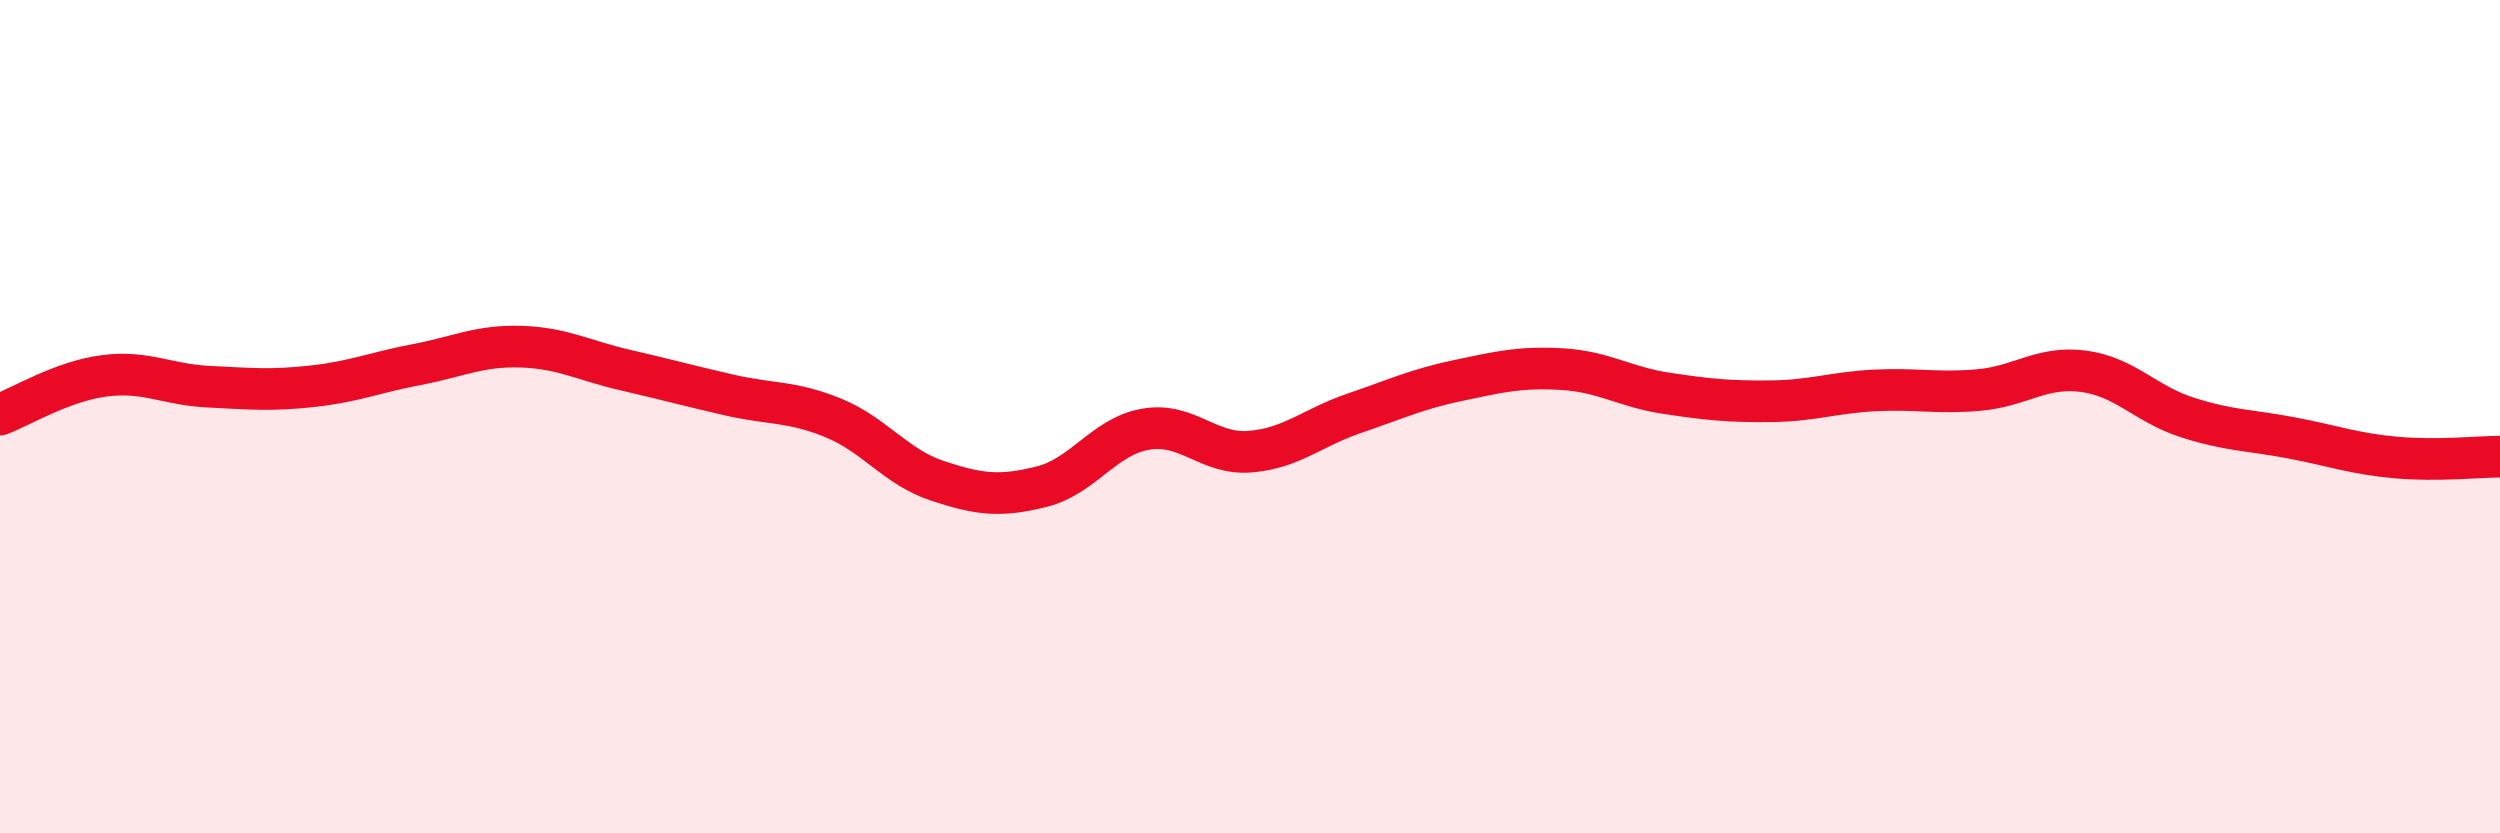
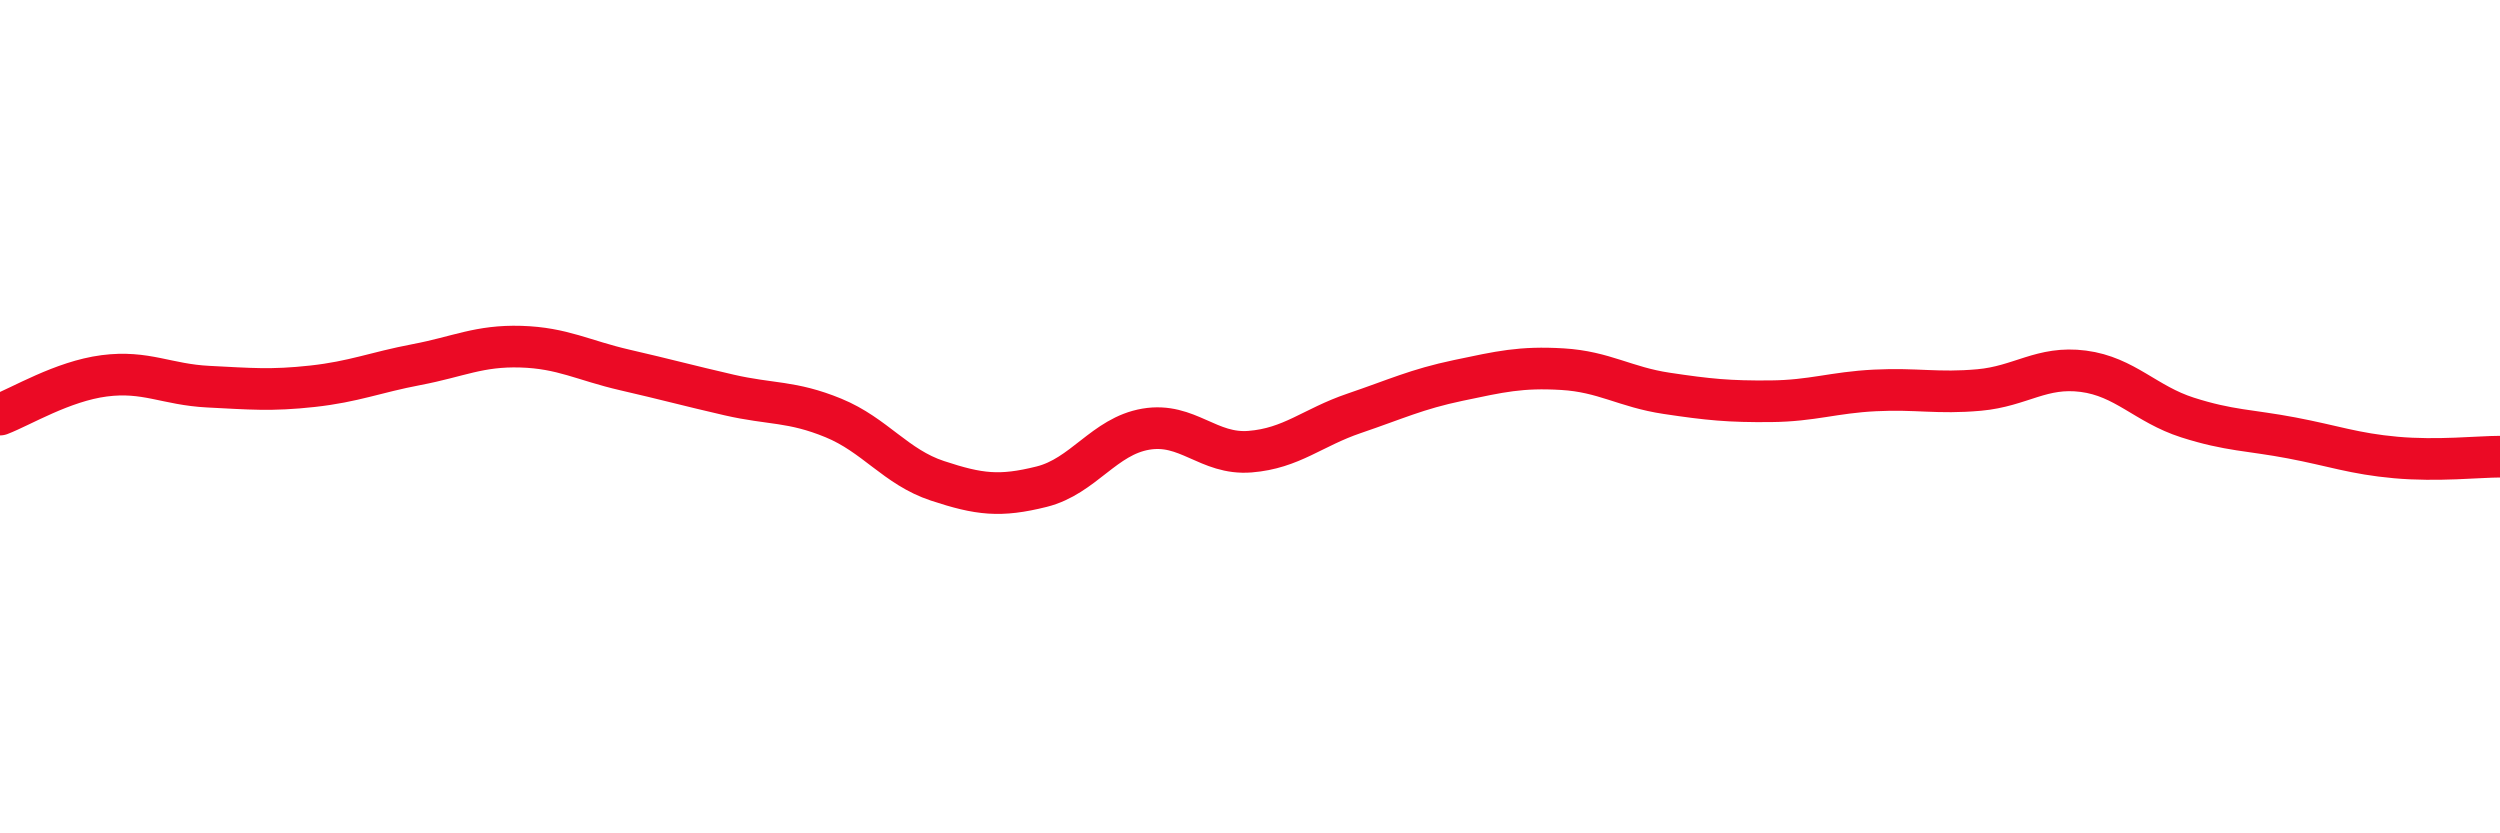
<svg xmlns="http://www.w3.org/2000/svg" width="60" height="20" viewBox="0 0 60 20">
-   <path d="M 0,9.95 C 0.5,9.76 1.5,9.15 2.5,9.02 C 3.5,8.89 4,9.23 5,9.28 C 6,9.33 6.5,9.38 7.5,9.27 C 8.5,9.16 9,8.94 10,8.75 C 11,8.56 11.5,8.29 12.5,8.32 C 13.5,8.35 14,8.65 15,8.88 C 16,9.11 16.5,9.25 17.5,9.48 C 18.5,9.71 19,9.62 20,10.03 C 21,10.44 21.5,11.21 22.5,11.54 C 23.5,11.87 24,11.93 25,11.68 C 26,11.43 26.5,10.47 27.5,10.3 C 28.5,10.13 29,10.92 30,10.84 C 31,10.76 31.5,10.26 32.5,9.92 C 33.5,9.58 34,9.34 35,9.13 C 36,8.92 36.5,8.8 37.5,8.86 C 38.5,8.92 39,9.29 40,9.44 C 41,9.59 41.5,9.64 42.5,9.63 C 43.5,9.62 44,9.42 45,9.37 C 46,9.32 46.5,9.45 47.5,9.36 C 48.5,9.27 49,8.78 50,8.91 C 51,9.04 51.5,9.7 52.5,10.02 C 53.5,10.34 54,10.32 55,10.51 C 56,10.7 56.5,10.89 57.5,10.98 C 58.5,11.07 59.5,10.96 60,10.96L60 20L0 20Z" fill="#EB0A25" opacity="0.1" stroke-linecap="round" stroke-linejoin="round" />
  <path d="M 0,9.95 C 0.5,9.76 1.5,9.15 2.5,9.02 C 3.5,8.89 4,9.23 5,9.28 C 6,9.33 6.5,9.38 7.5,9.27 C 8.5,9.16 9,8.94 10,8.75 C 11,8.56 11.5,8.29 12.5,8.32 C 13.5,8.35 14,8.65 15,8.88 C 16,9.11 16.5,9.25 17.5,9.48 C 18.5,9.71 19,9.62 20,10.03 C 21,10.44 21.5,11.21 22.5,11.54 C 23.5,11.87 24,11.93 25,11.68 C 26,11.43 26.5,10.47 27.5,10.3 C 28.5,10.13 29,10.92 30,10.84 C 31,10.76 31.5,10.26 32.5,9.92 C 33.5,9.58 34,9.34 35,9.13 C 36,8.92 36.5,8.8 37.5,8.86 C 38.5,8.92 39,9.29 40,9.44 C 41,9.59 41.5,9.64 42.5,9.63 C 43.5,9.62 44,9.42 45,9.37 C 46,9.32 46.5,9.45 47.5,9.36 C 48.5,9.27 49,8.78 50,8.91 C 51,9.04 51.5,9.7 52.5,10.02 C 53.5,10.34 54,10.32 55,10.51 C 56,10.7 56.5,10.89 57.5,10.98 C 58.5,11.07 59.5,10.96 60,10.96" stroke="#EB0A25" stroke-width="1" fill="none" stroke-linecap="round" stroke-linejoin="round" />
</svg>